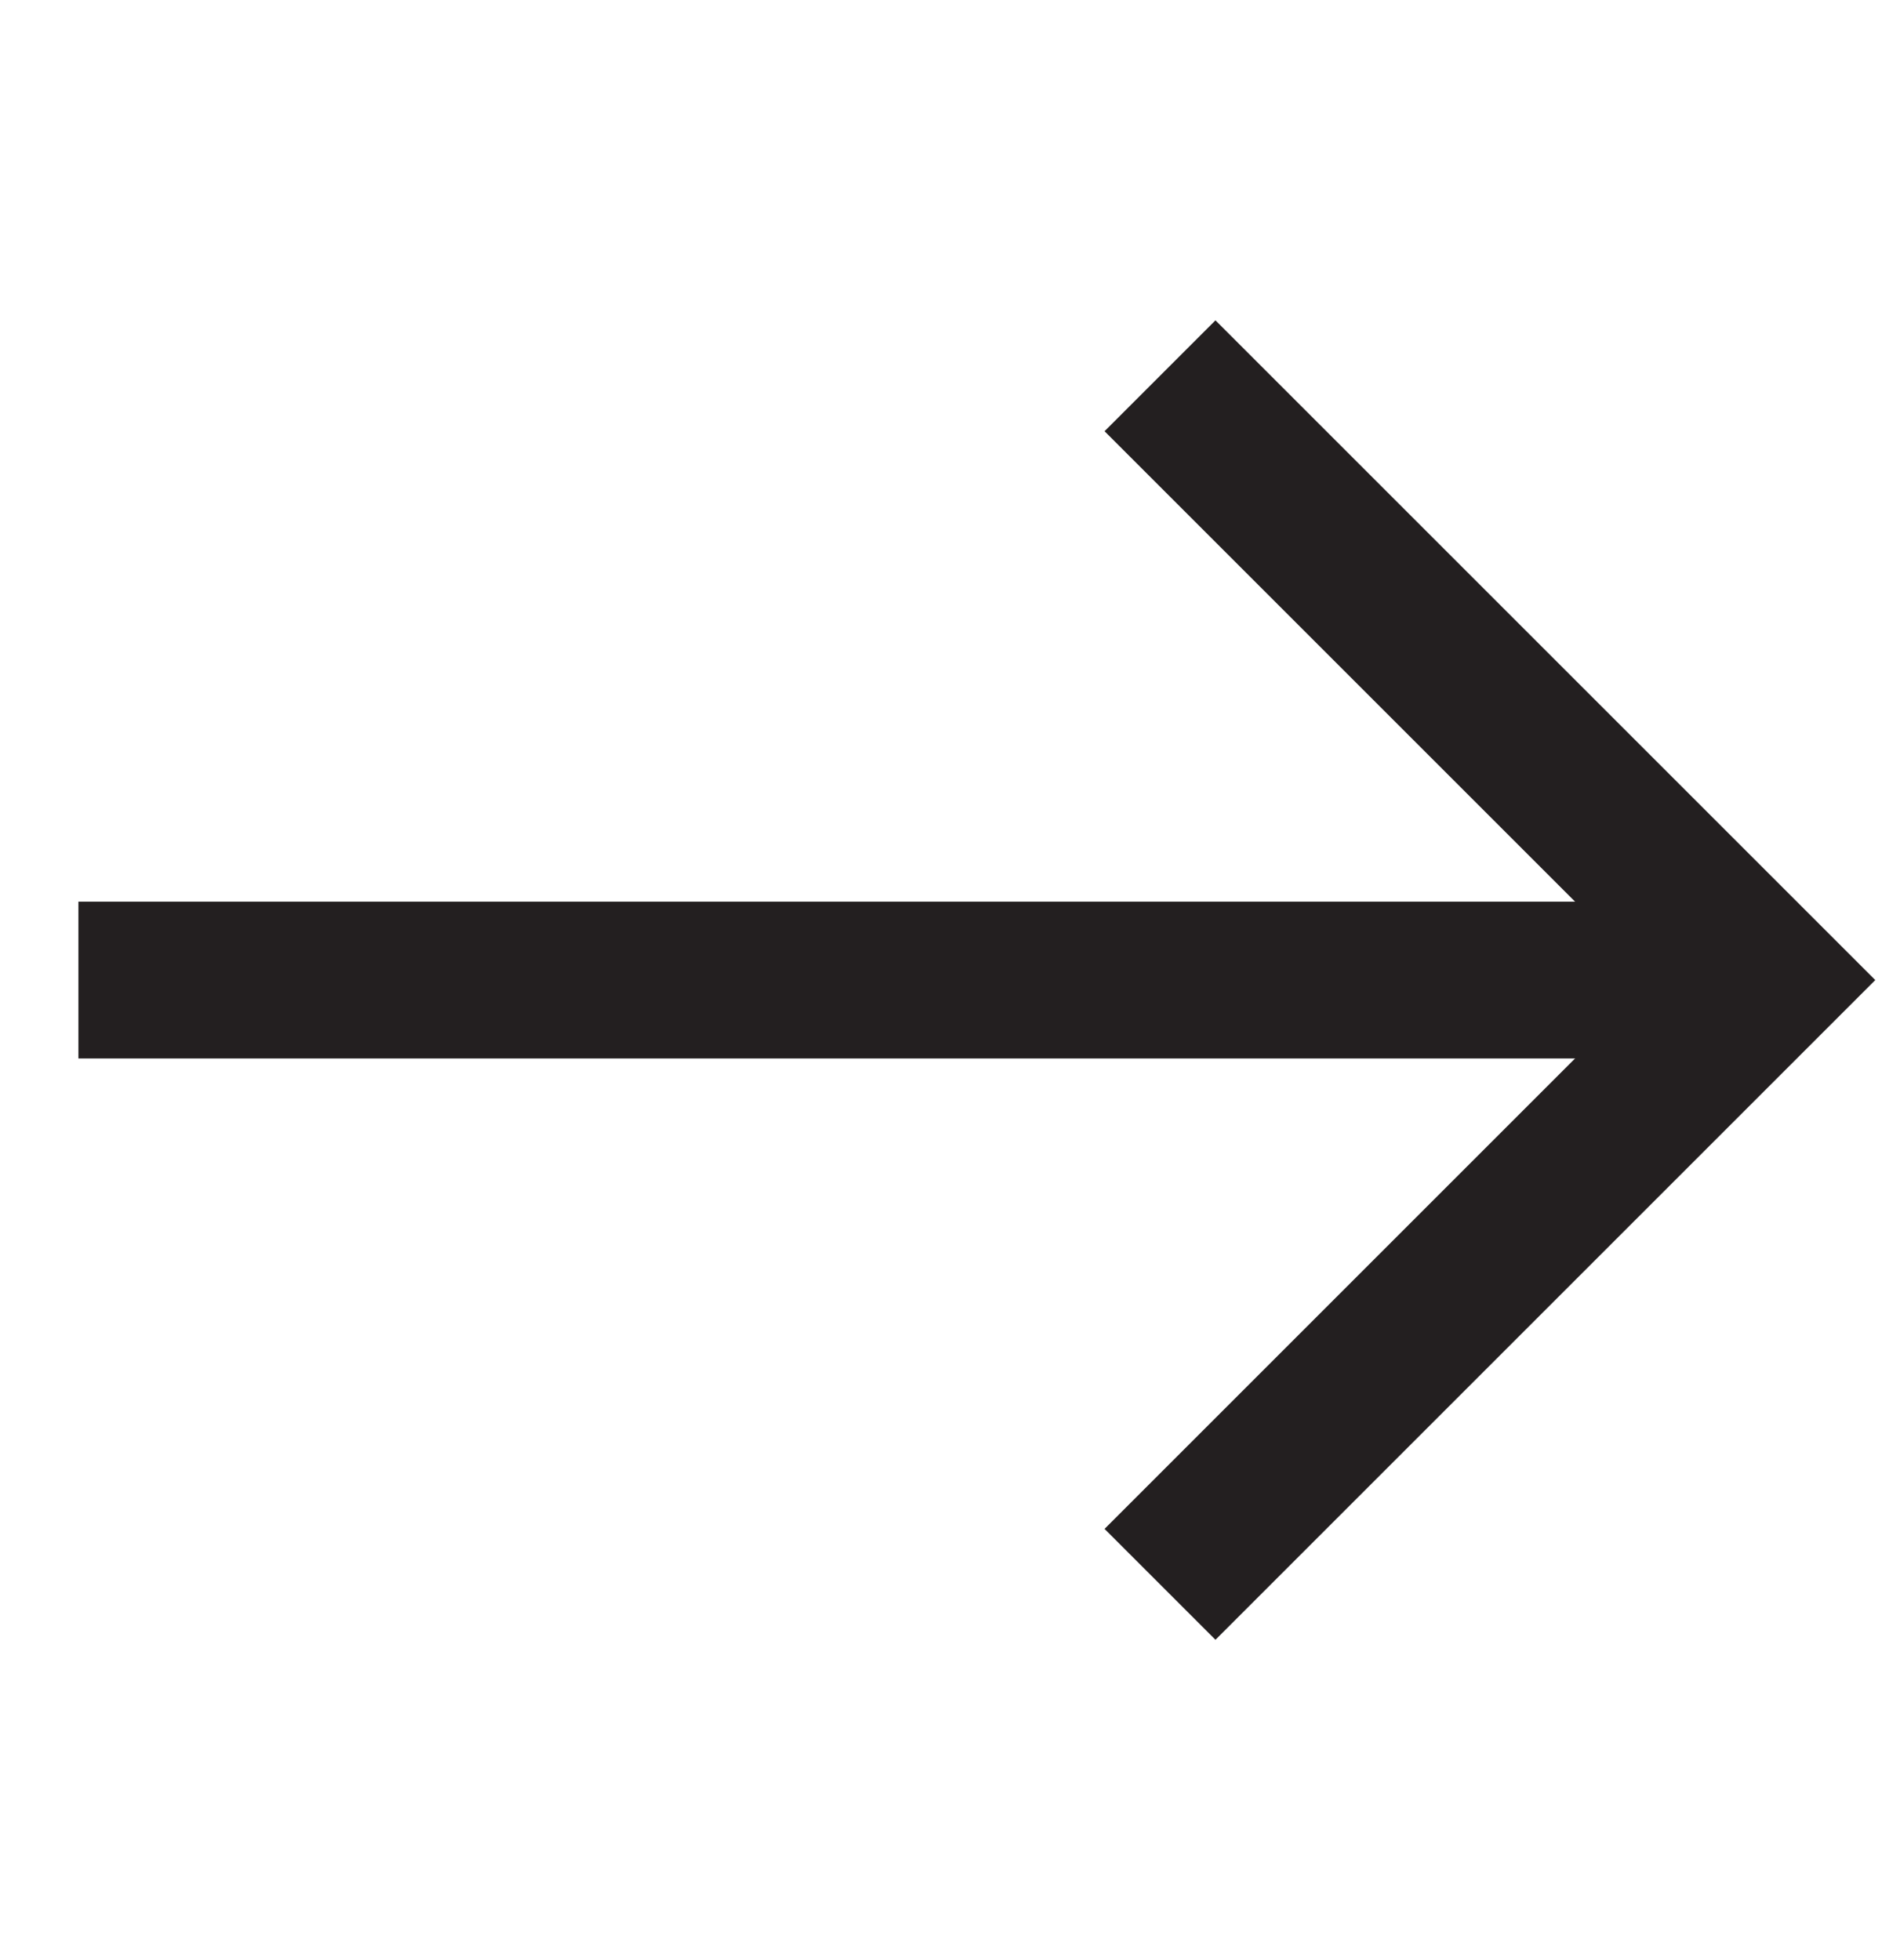
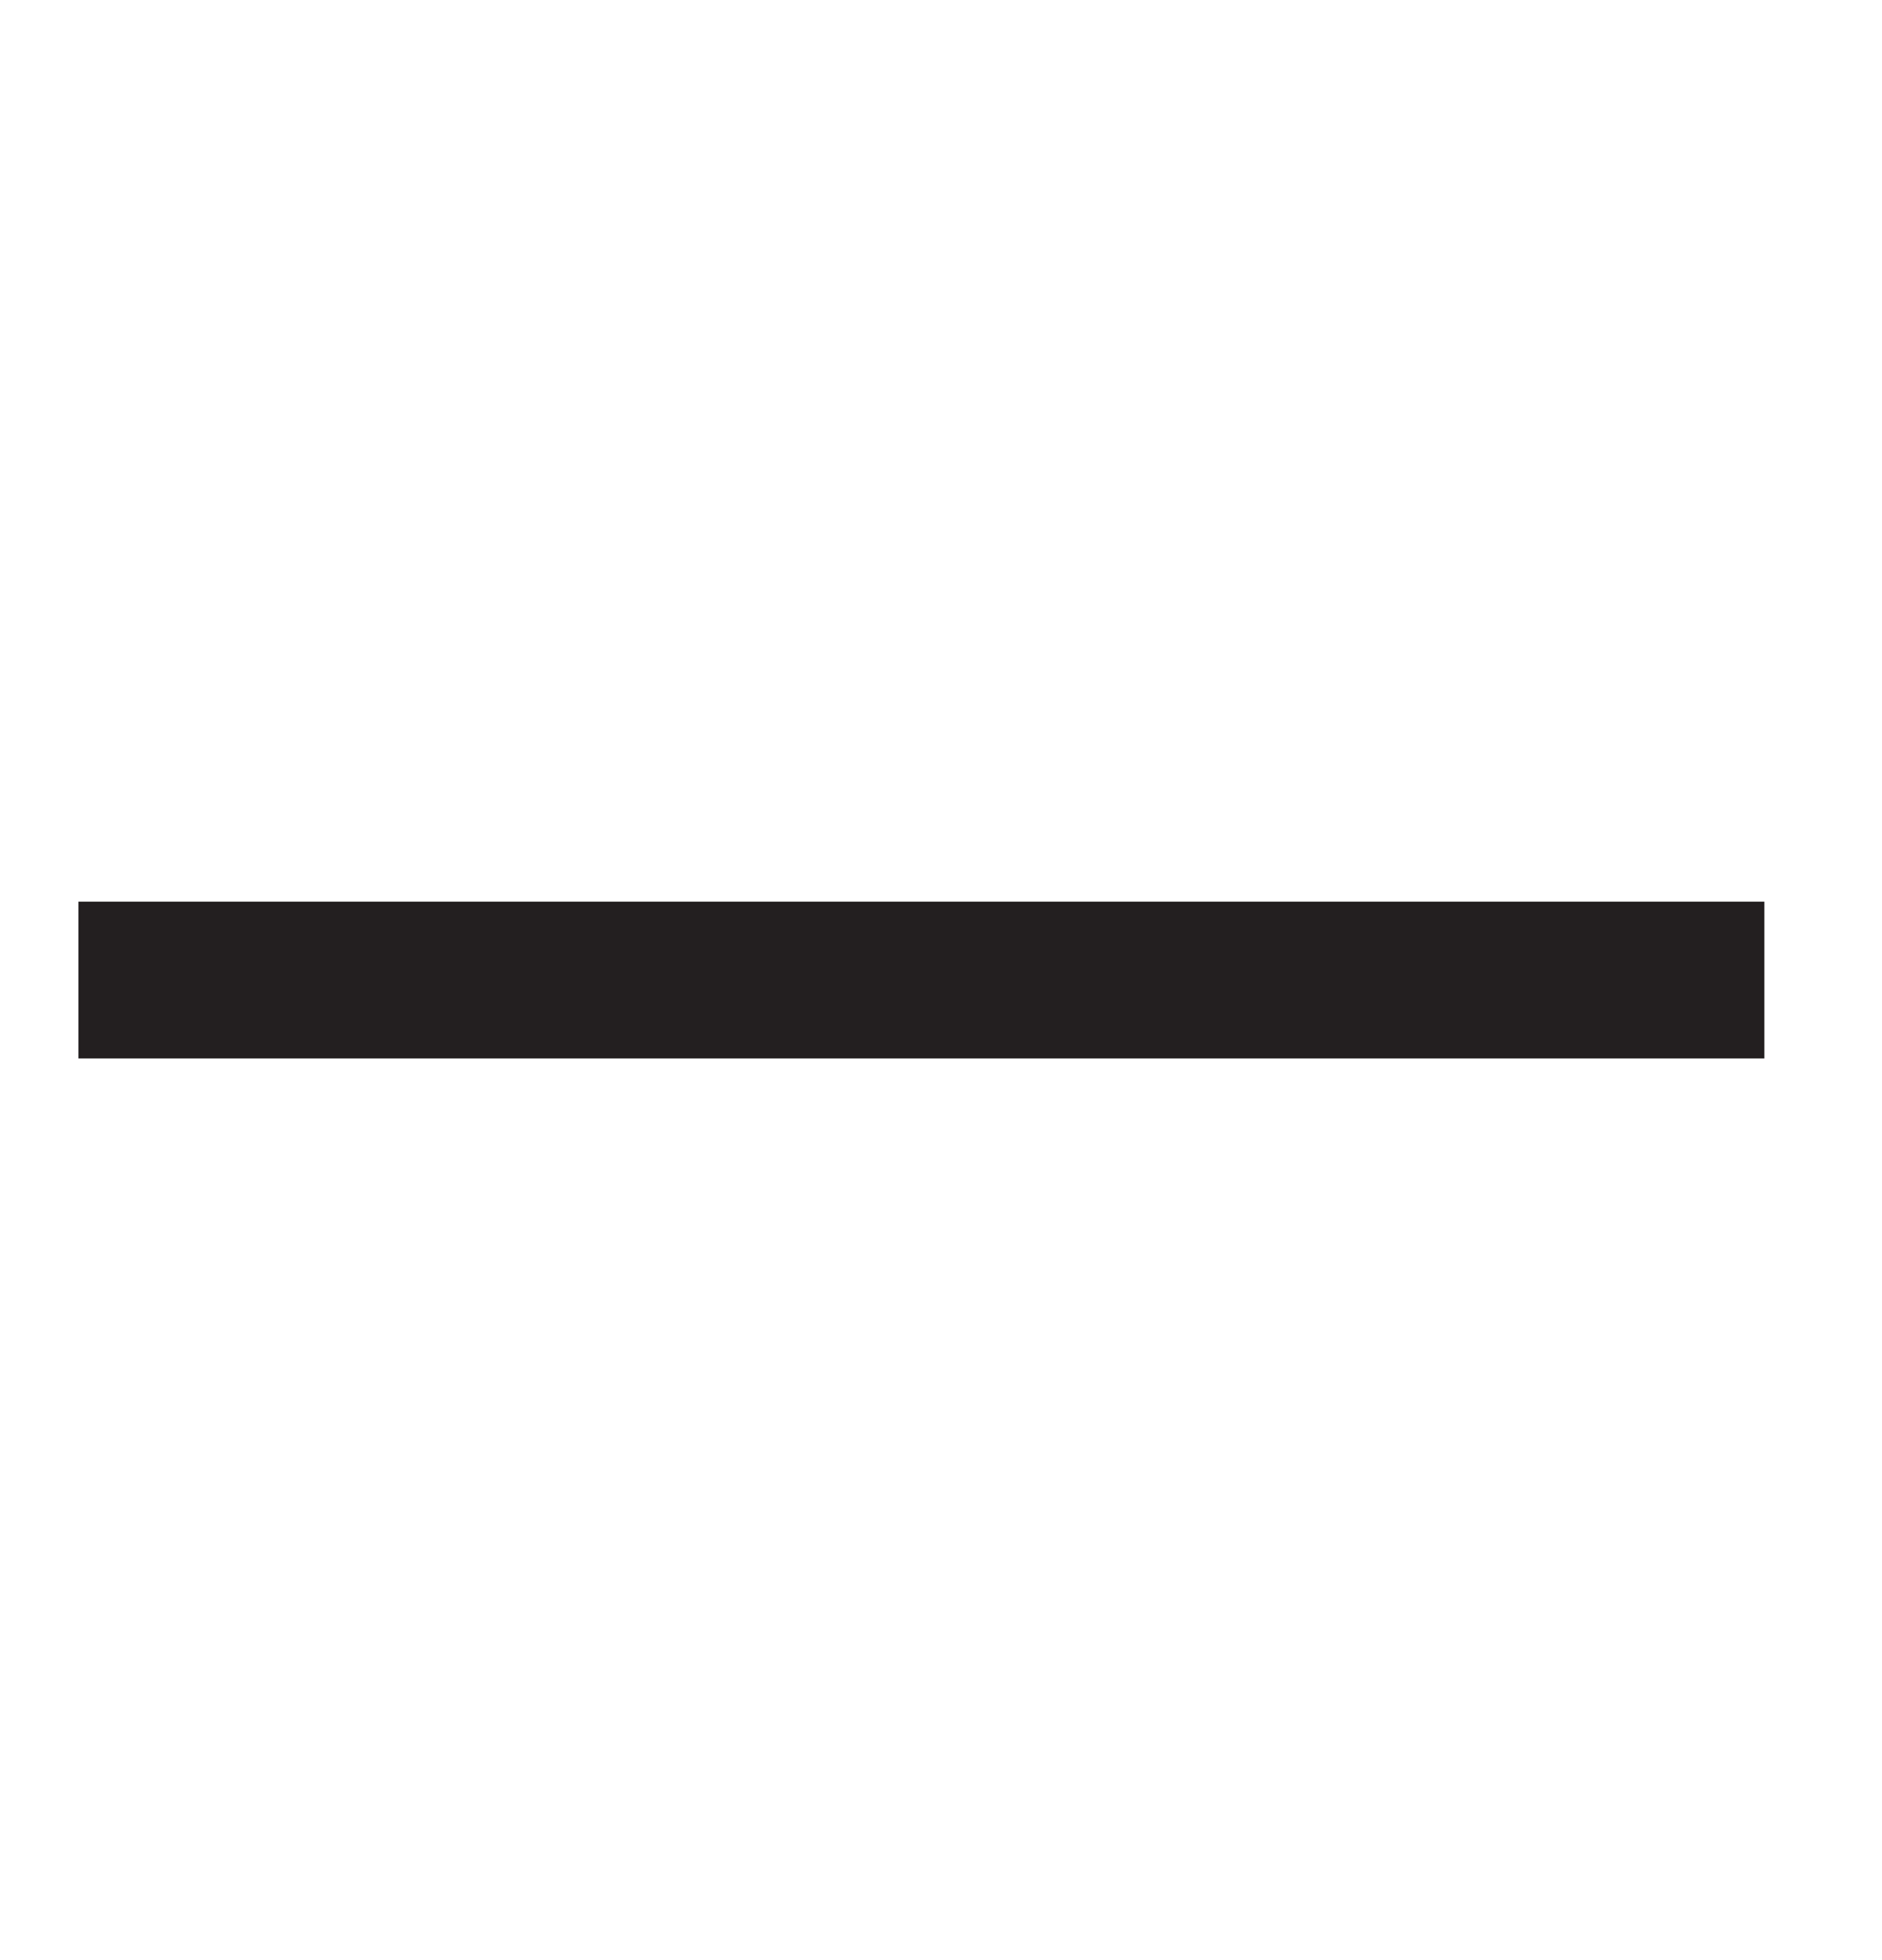
<svg xmlns="http://www.w3.org/2000/svg" width="24" height="25" viewBox="0 0 24 25" fill="none">
  <path d="M1 12.5H22.5" stroke="#231F20" stroke-width="2" stroke-miterlimit="10" />
-   <path d="M15.5 5.5L22.5 12.5L15.5 19.5" stroke="#231F20" stroke-width="2" stroke-miterlimit="10" stroke-linecap="square" />
</svg>